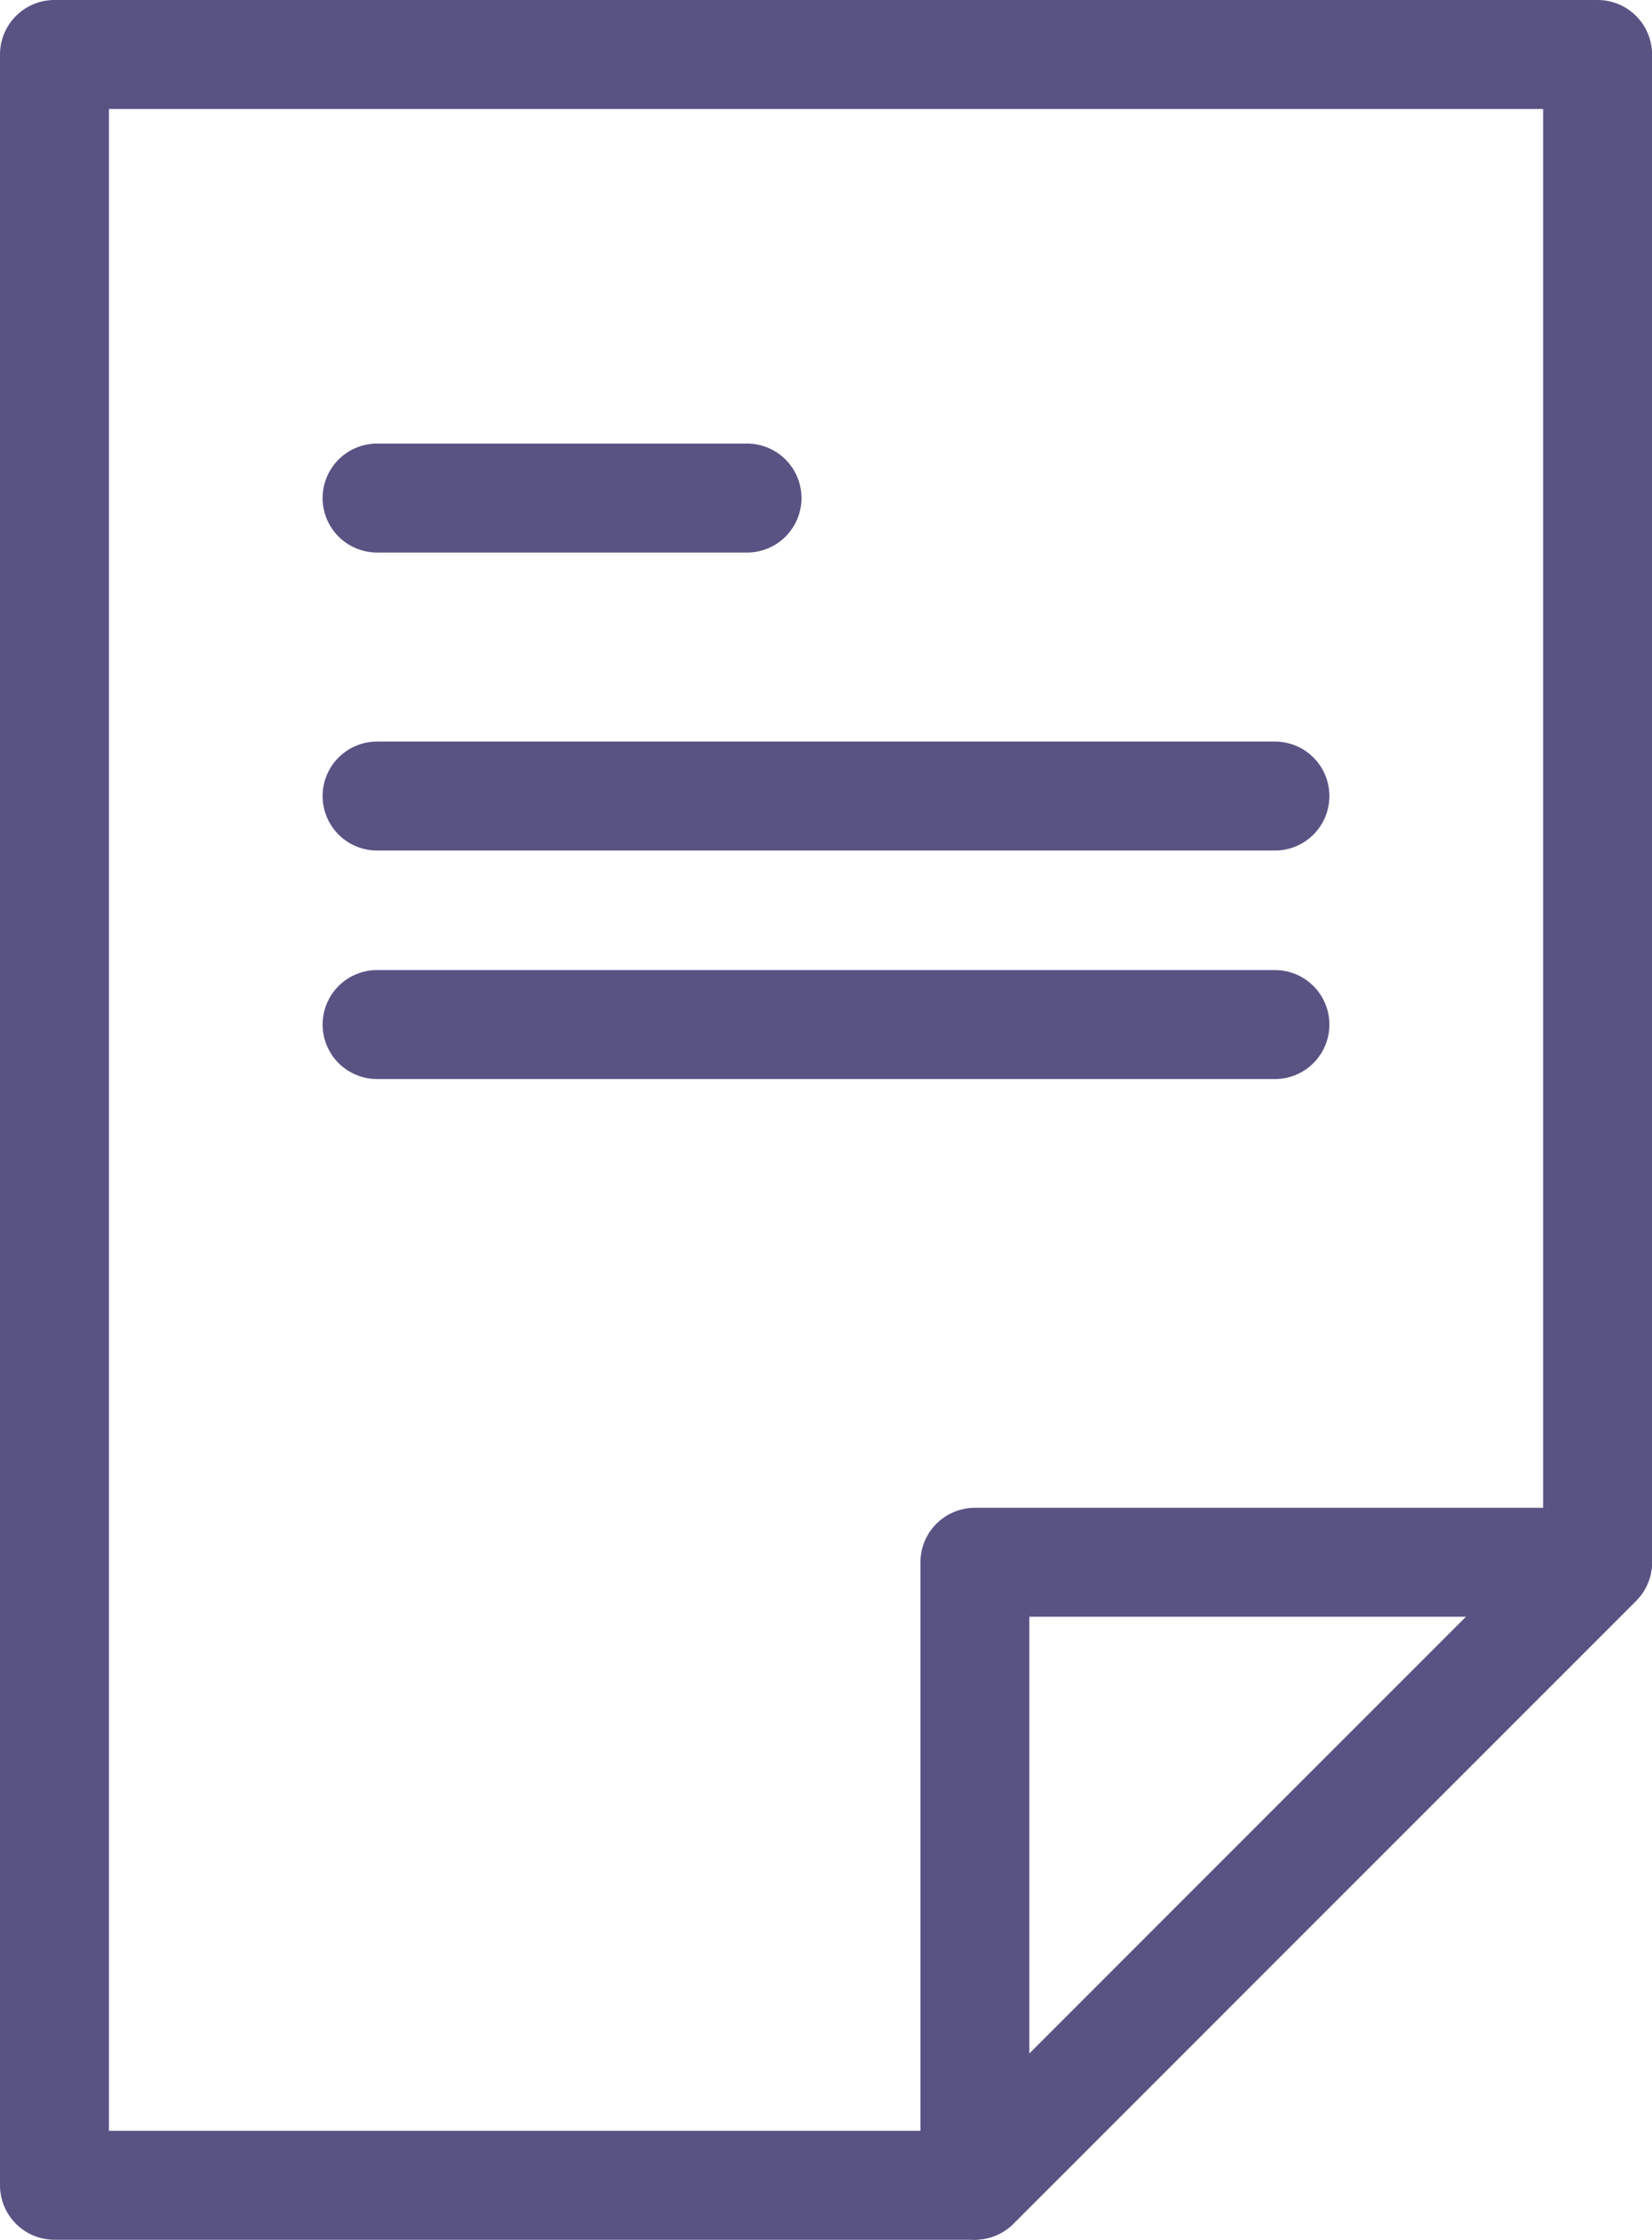
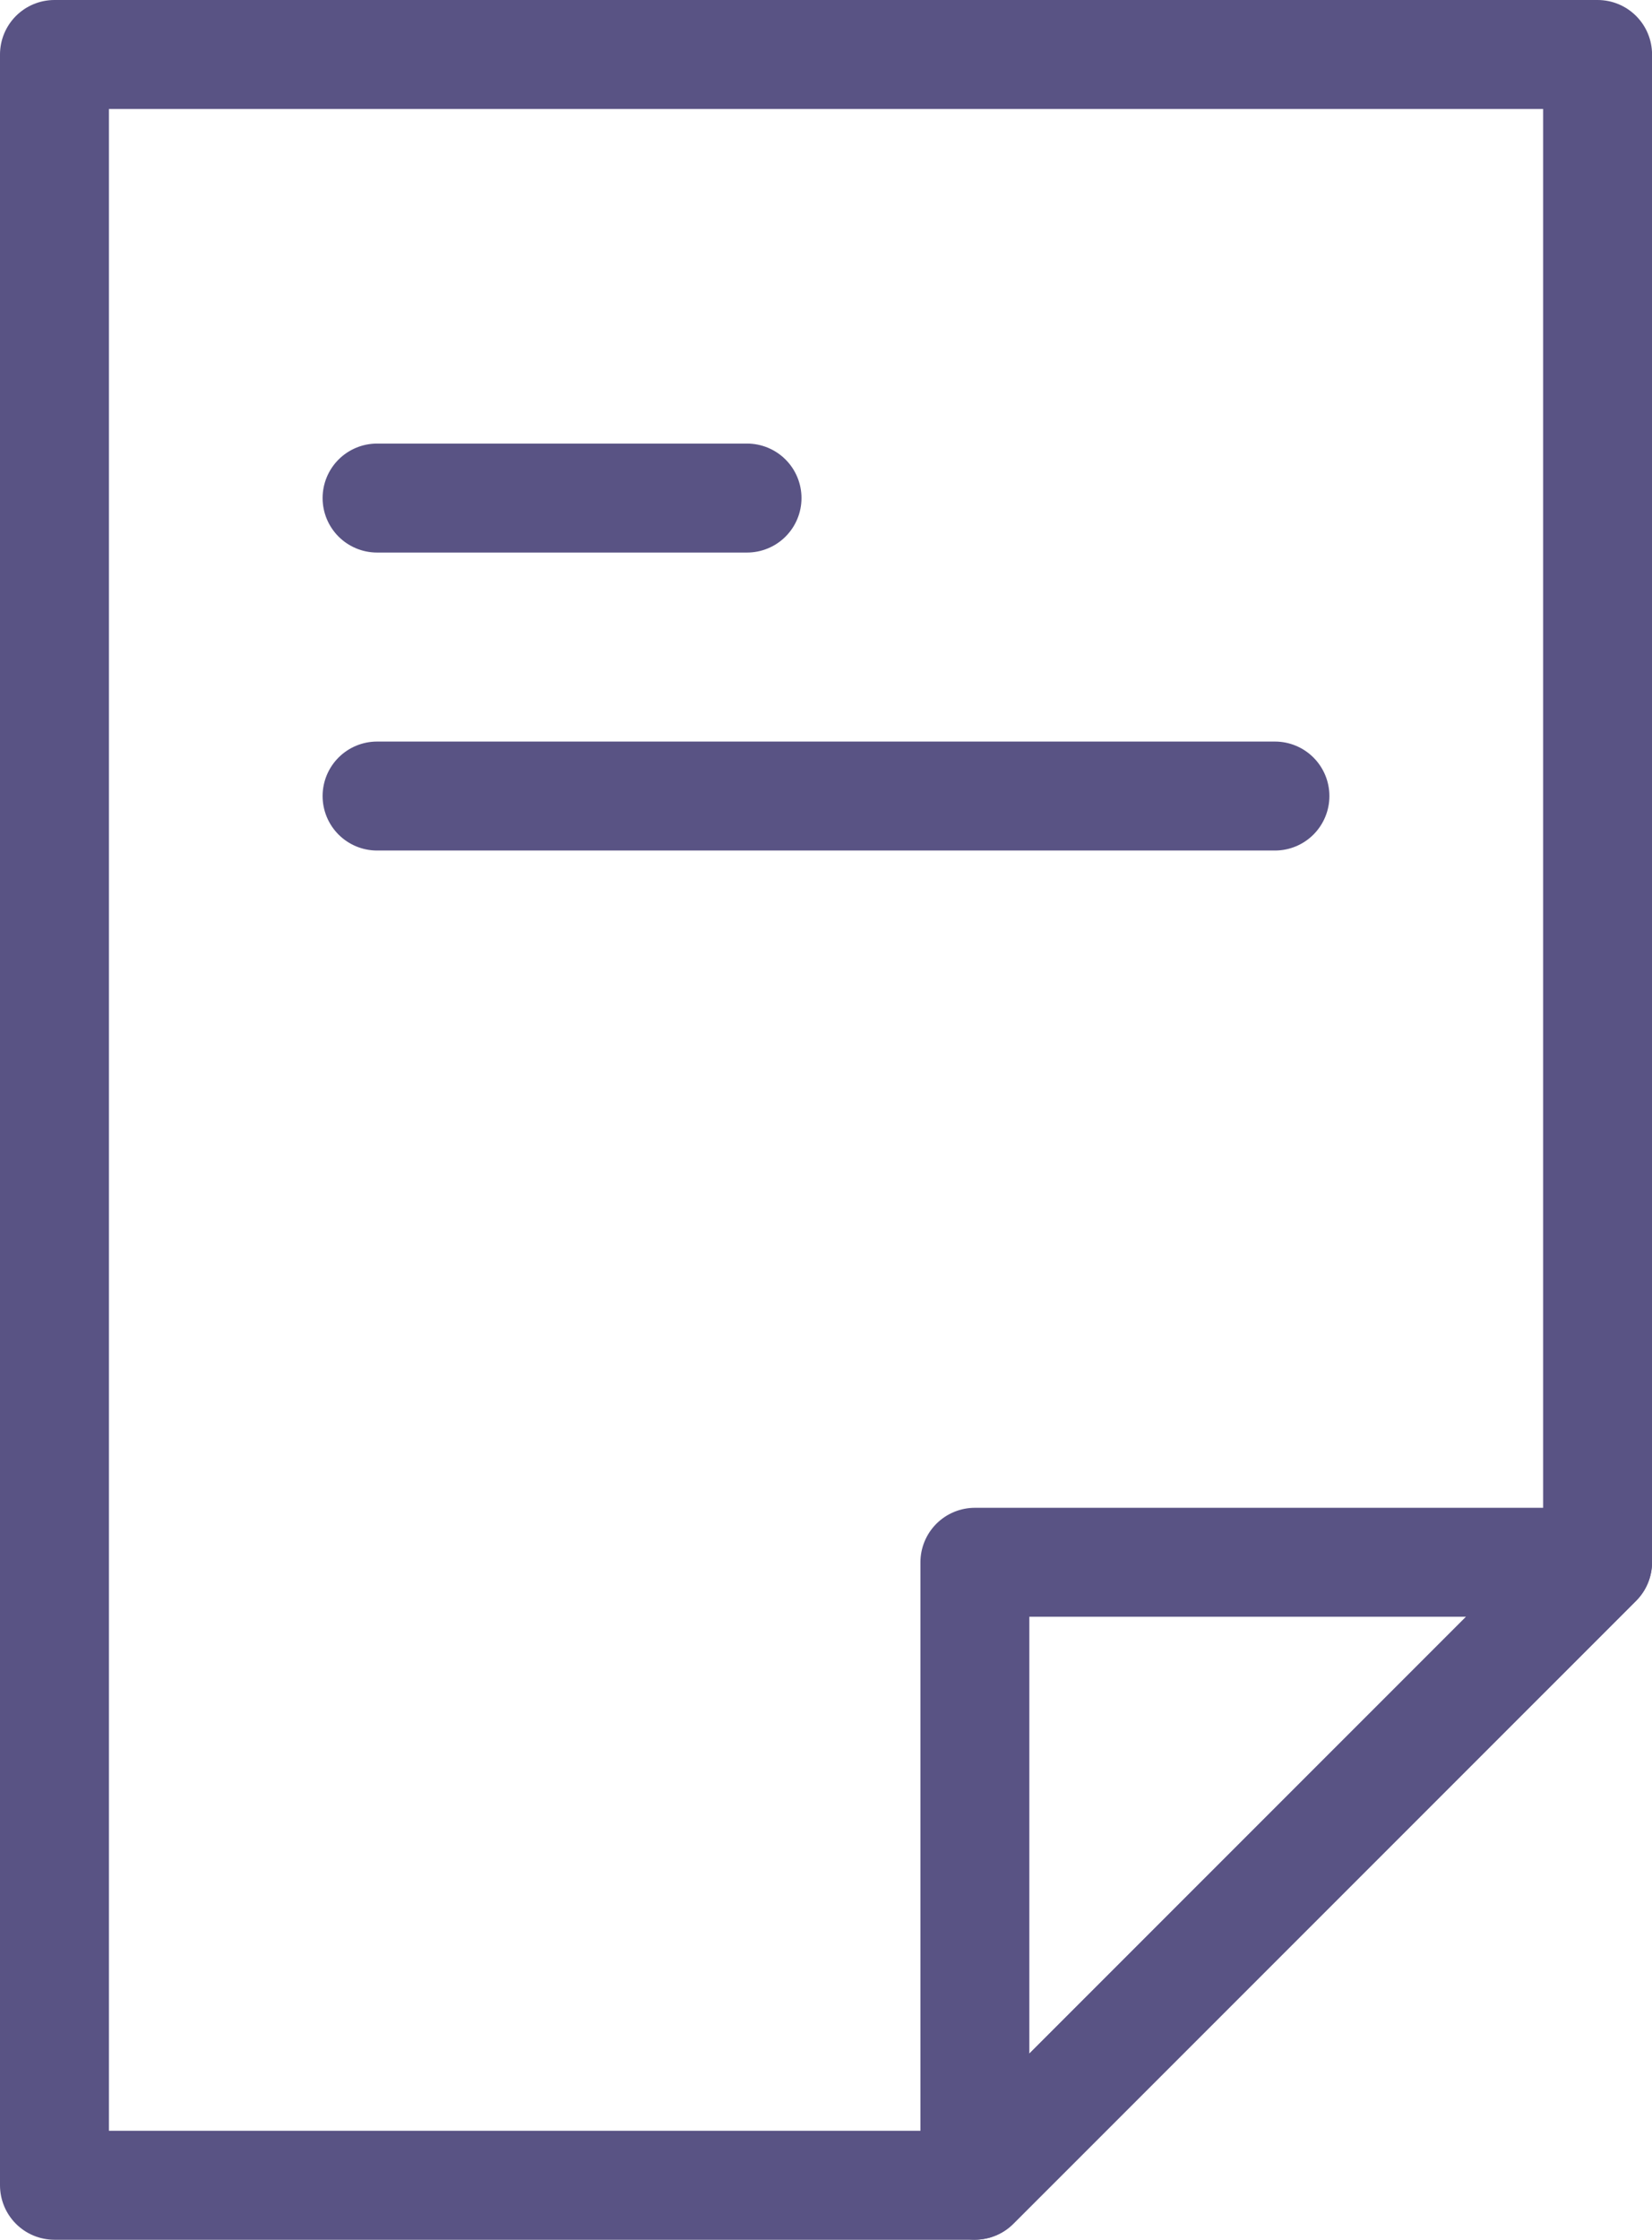
<svg xmlns="http://www.w3.org/2000/svg" width="30.336" height="41.107" viewBox="0 0 30.336 41.107">
  <defs>
    <style> .cls-1 { fill: none; stroke: #595384; stroke-linecap: round; stroke-linejoin: round; stroke-width: 2px; } </style>
  </defs>
  <g id="Groupe_82" data-name="Groupe 82" transform="translate(-724.514 -1660.446)">
    <path id="Tracé_17" data-name="Tracé 17" class="cls-1" d="M21.9,44.107H5V5H33.337V32.673Z" transform="translate(720.514 1656.446)" />
    <path id="Tracé_18" data-name="Tracé 18" class="cls-1" d="M72.838,127.5V116.068H84.272Z" transform="translate(669.578 1573.051)" />
    <line id="Ligne_33" data-name="Ligne 33" class="cls-1" x2="6.794" transform="translate(731.438 1669.587)" />
    <line id="Ligne_34" data-name="Ligne 34" class="cls-1" x2="16.488" transform="translate(731.438 1675.056)" />
-     <line id="Ligne_35" data-name="Ligne 35" class="cls-1" x2="16.488" transform="translate(731.438 1679.25)" />
  </g>
</svg>